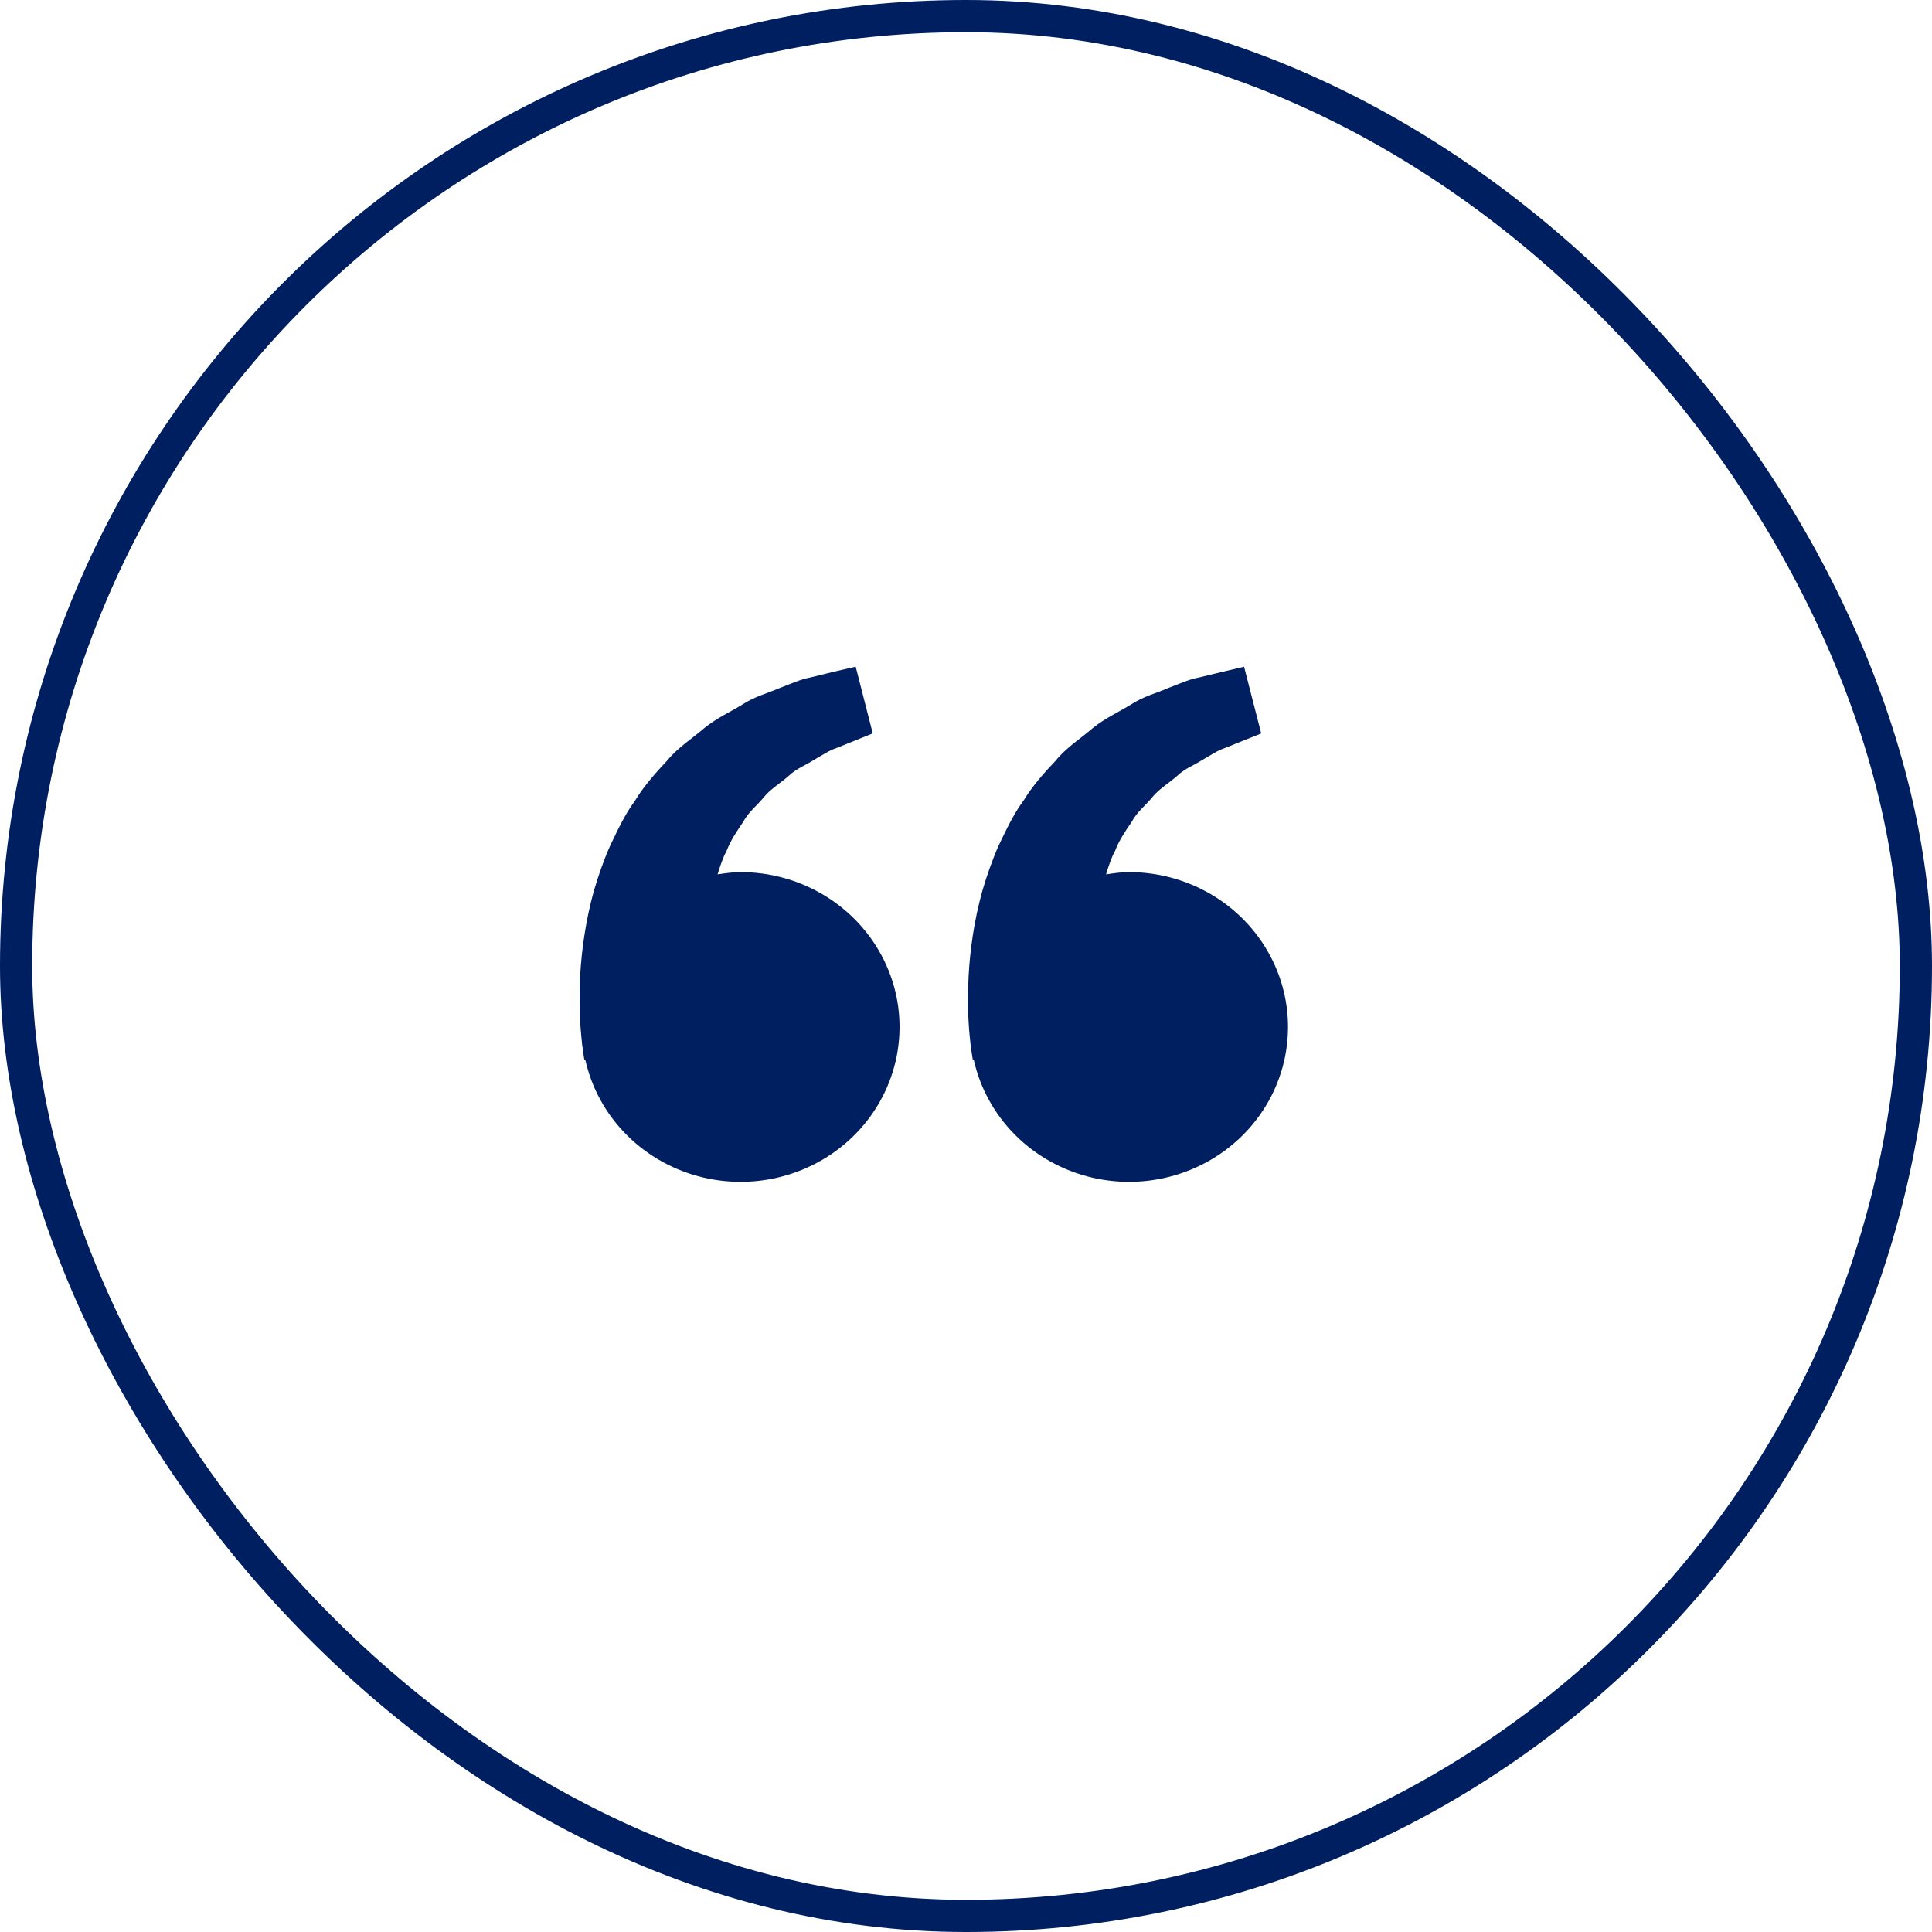
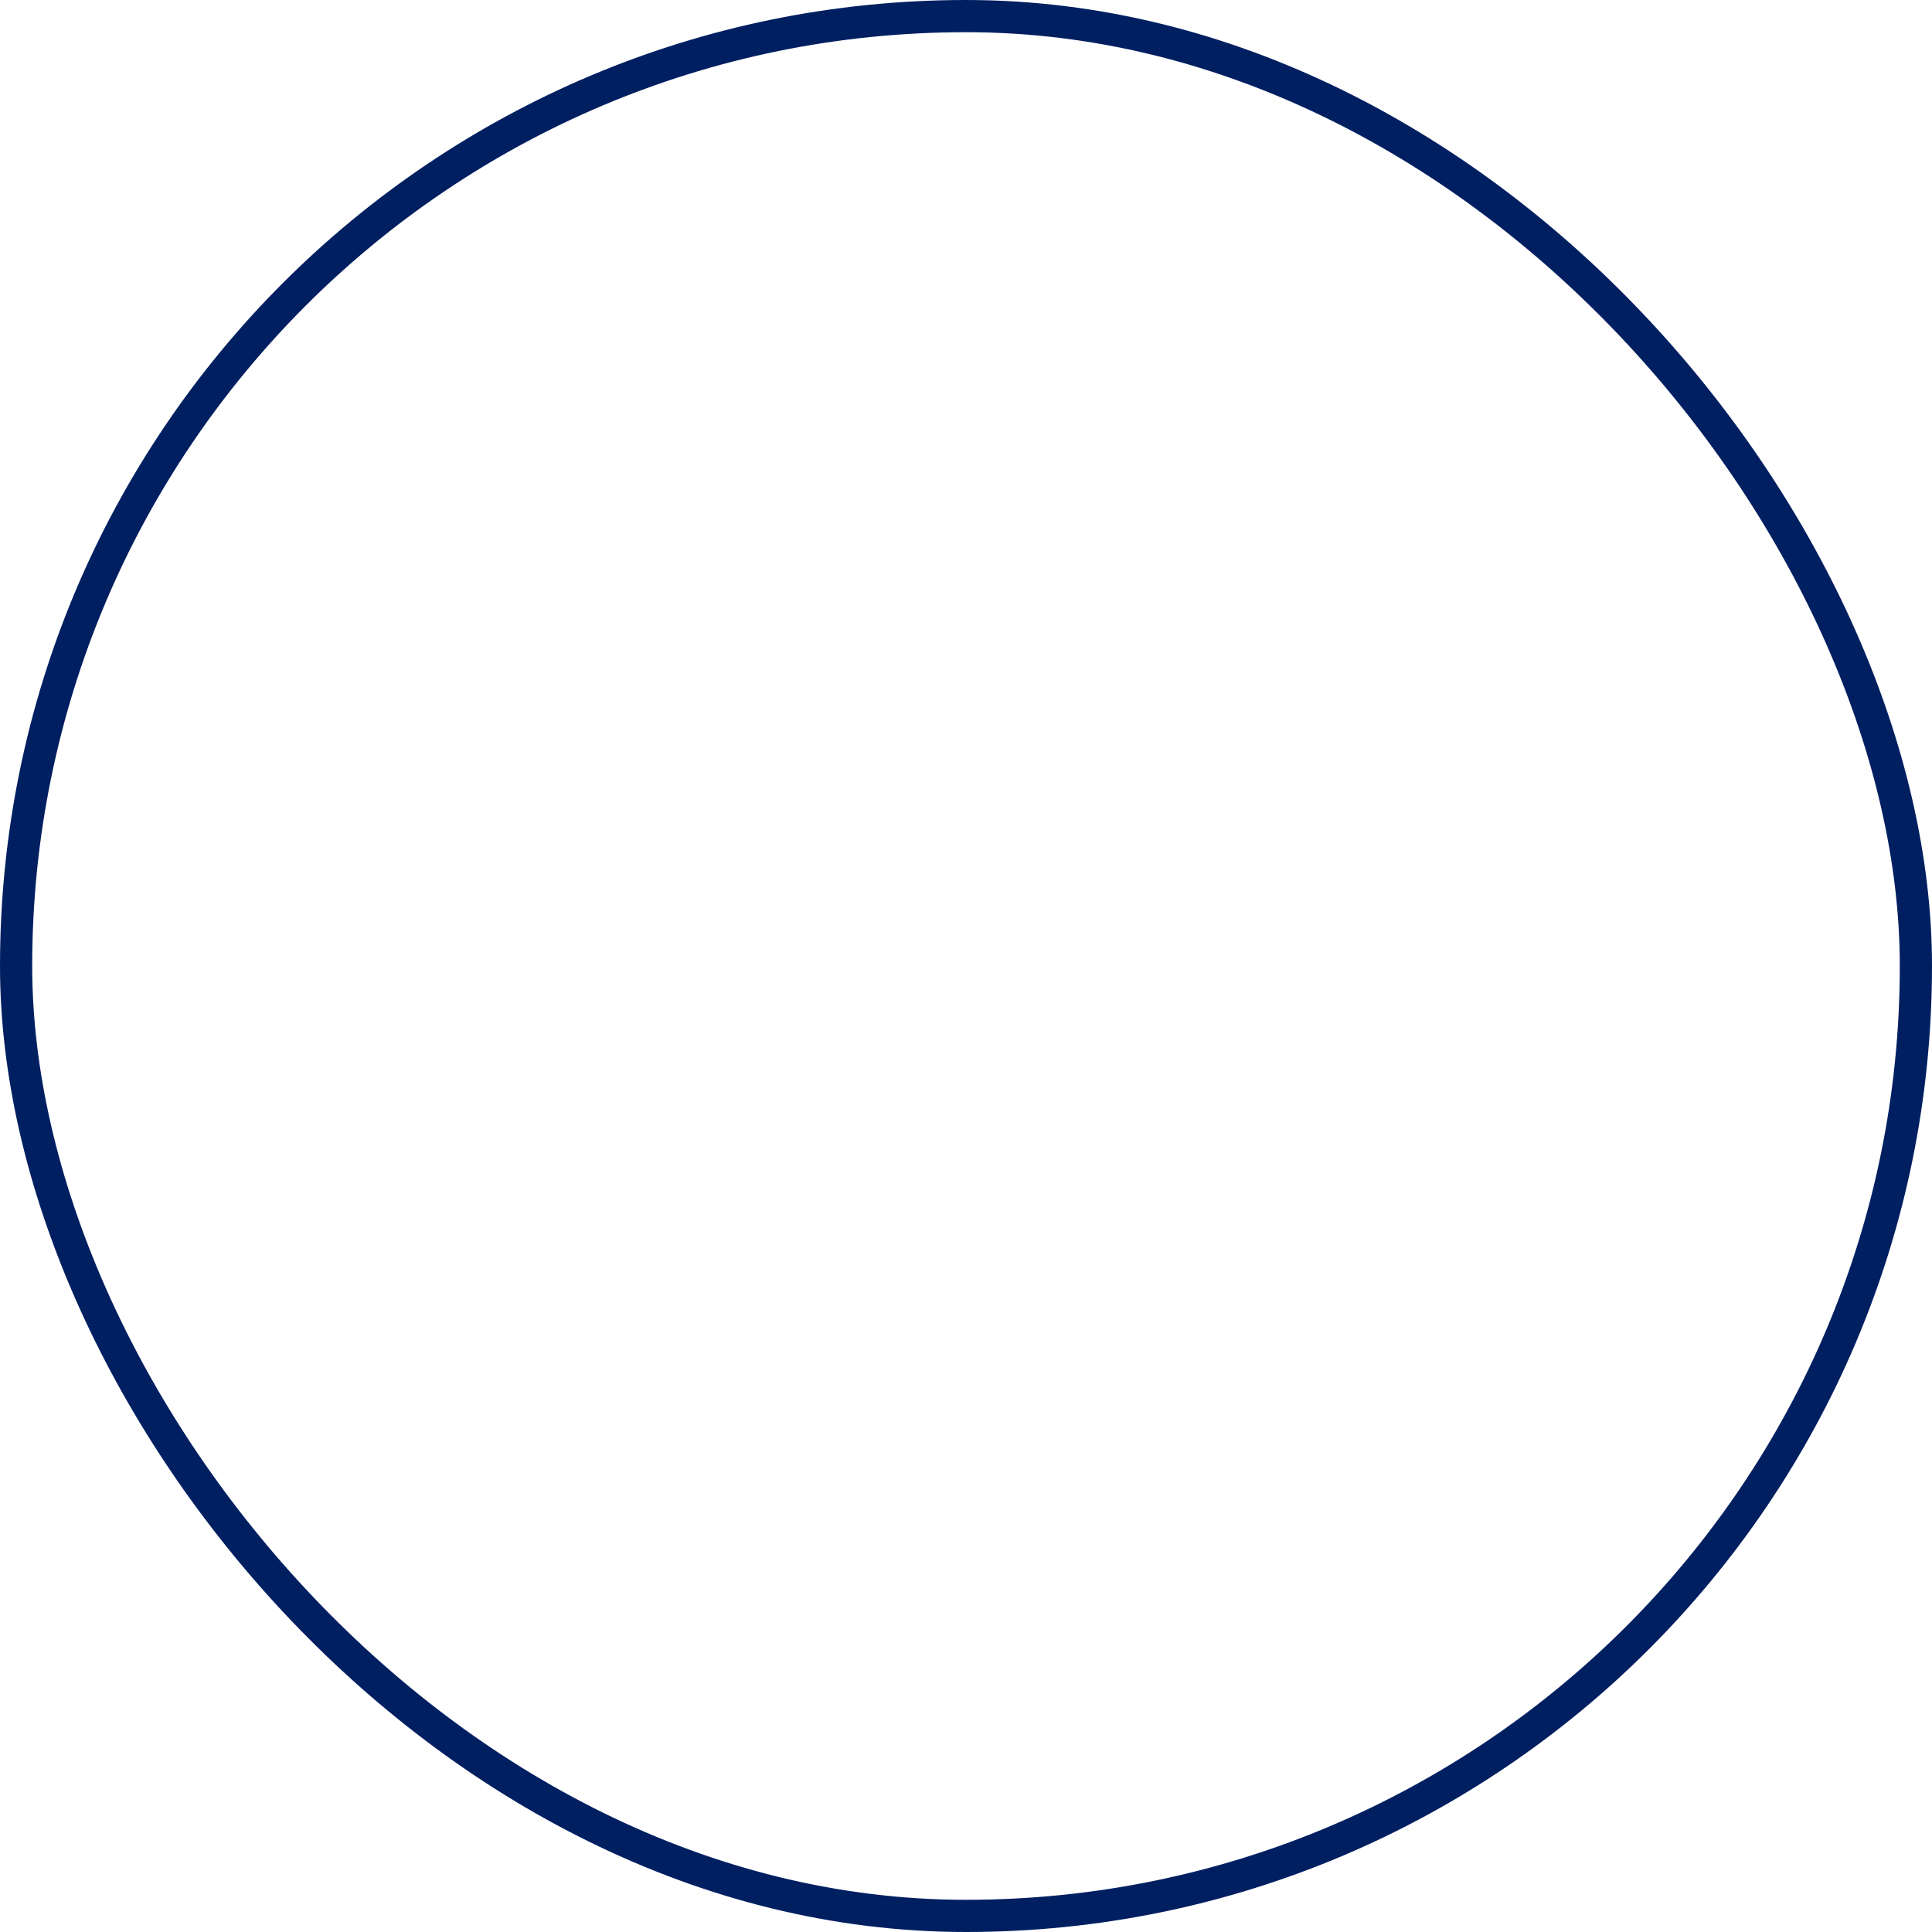
<svg xmlns="http://www.w3.org/2000/svg" width="30" height="30" viewBox="0 0 30 30" fill="none">
  <rect x="0.25" y="0.25" width="29.5" height="29.5" rx="14.75" stroke="#001F61" stroke-width="0.5" />
-   <path d="M9.059 16.363L9.073 16.453L9.087 16.45C9.185 16.894 9.409 17.302 9.735 17.627C10.06 17.952 10.473 18.18 10.927 18.286C11.38 18.391 11.855 18.37 12.296 18.223C12.737 18.077 13.126 17.812 13.419 17.459C13.712 17.106 13.897 16.679 13.951 16.228C14.006 15.777 13.928 15.32 13.727 14.911C13.526 14.501 13.21 14.155 12.816 13.913C12.422 13.671 11.966 13.542 11.5 13.542C11.377 13.542 11.26 13.56 11.143 13.577C11.181 13.453 11.22 13.327 11.282 13.214C11.345 13.049 11.443 12.906 11.54 12.763C11.621 12.607 11.764 12.502 11.869 12.369C11.979 12.239 12.13 12.153 12.249 12.046C12.365 11.934 12.518 11.878 12.64 11.799C12.767 11.728 12.878 11.649 12.997 11.612L13.292 11.493L13.552 11.388L13.287 10.352L12.959 10.428C12.855 10.454 12.727 10.484 12.582 10.52C12.433 10.547 12.274 10.62 12.098 10.687C11.924 10.763 11.722 10.814 11.534 10.936C11.345 11.053 11.128 11.15 10.936 11.306C10.75 11.467 10.526 11.606 10.36 11.81C10.179 12.002 10 12.203 9.862 12.431C9.701 12.649 9.592 12.889 9.477 13.126C9.372 13.362 9.289 13.604 9.22 13.839C9.09 14.311 9.032 14.758 9.009 15.142C8.991 15.525 9.002 15.844 9.025 16.075C9.033 16.172 9.044 16.268 9.059 16.363ZM15.091 16.363L15.105 16.453L15.119 16.45C15.217 16.894 15.441 17.302 15.767 17.627C16.092 17.952 16.506 18.18 16.959 18.286C17.412 18.391 17.887 18.37 18.328 18.223C18.769 18.077 19.158 17.812 19.451 17.459C19.744 17.106 19.929 16.679 19.983 16.228C20.038 15.777 19.96 15.32 19.759 14.911C19.558 14.501 19.242 14.155 18.848 13.913C18.454 13.671 17.997 13.542 17.532 13.542C17.409 13.542 17.292 13.56 17.175 13.577C17.213 13.453 17.252 13.327 17.314 13.214C17.377 13.049 17.474 12.906 17.572 12.763C17.653 12.607 17.796 12.502 17.901 12.369C18.011 12.239 18.162 12.153 18.281 12.046C18.397 11.934 18.55 11.878 18.672 11.799C18.799 11.728 18.91 11.649 19.029 11.612L19.324 11.493C19.489 11.427 19.584 11.389 19.584 11.389L19.318 10.353L18.991 10.43C18.886 10.455 18.758 10.485 18.613 10.521C18.464 10.548 18.306 10.621 18.129 10.688C17.955 10.764 17.753 10.815 17.566 10.937C17.377 11.054 17.159 11.151 16.967 11.307C16.781 11.468 16.557 11.607 16.392 11.812C16.21 12.003 16.032 12.204 15.893 12.432C15.732 12.65 15.623 12.89 15.508 13.127C15.404 13.363 15.32 13.605 15.252 13.84C15.121 14.312 15.063 14.76 15.041 15.143C15.022 15.526 15.033 15.845 15.056 16.076C15.064 16.172 15.076 16.268 15.091 16.363Z" fill="#001F61" />
</svg>